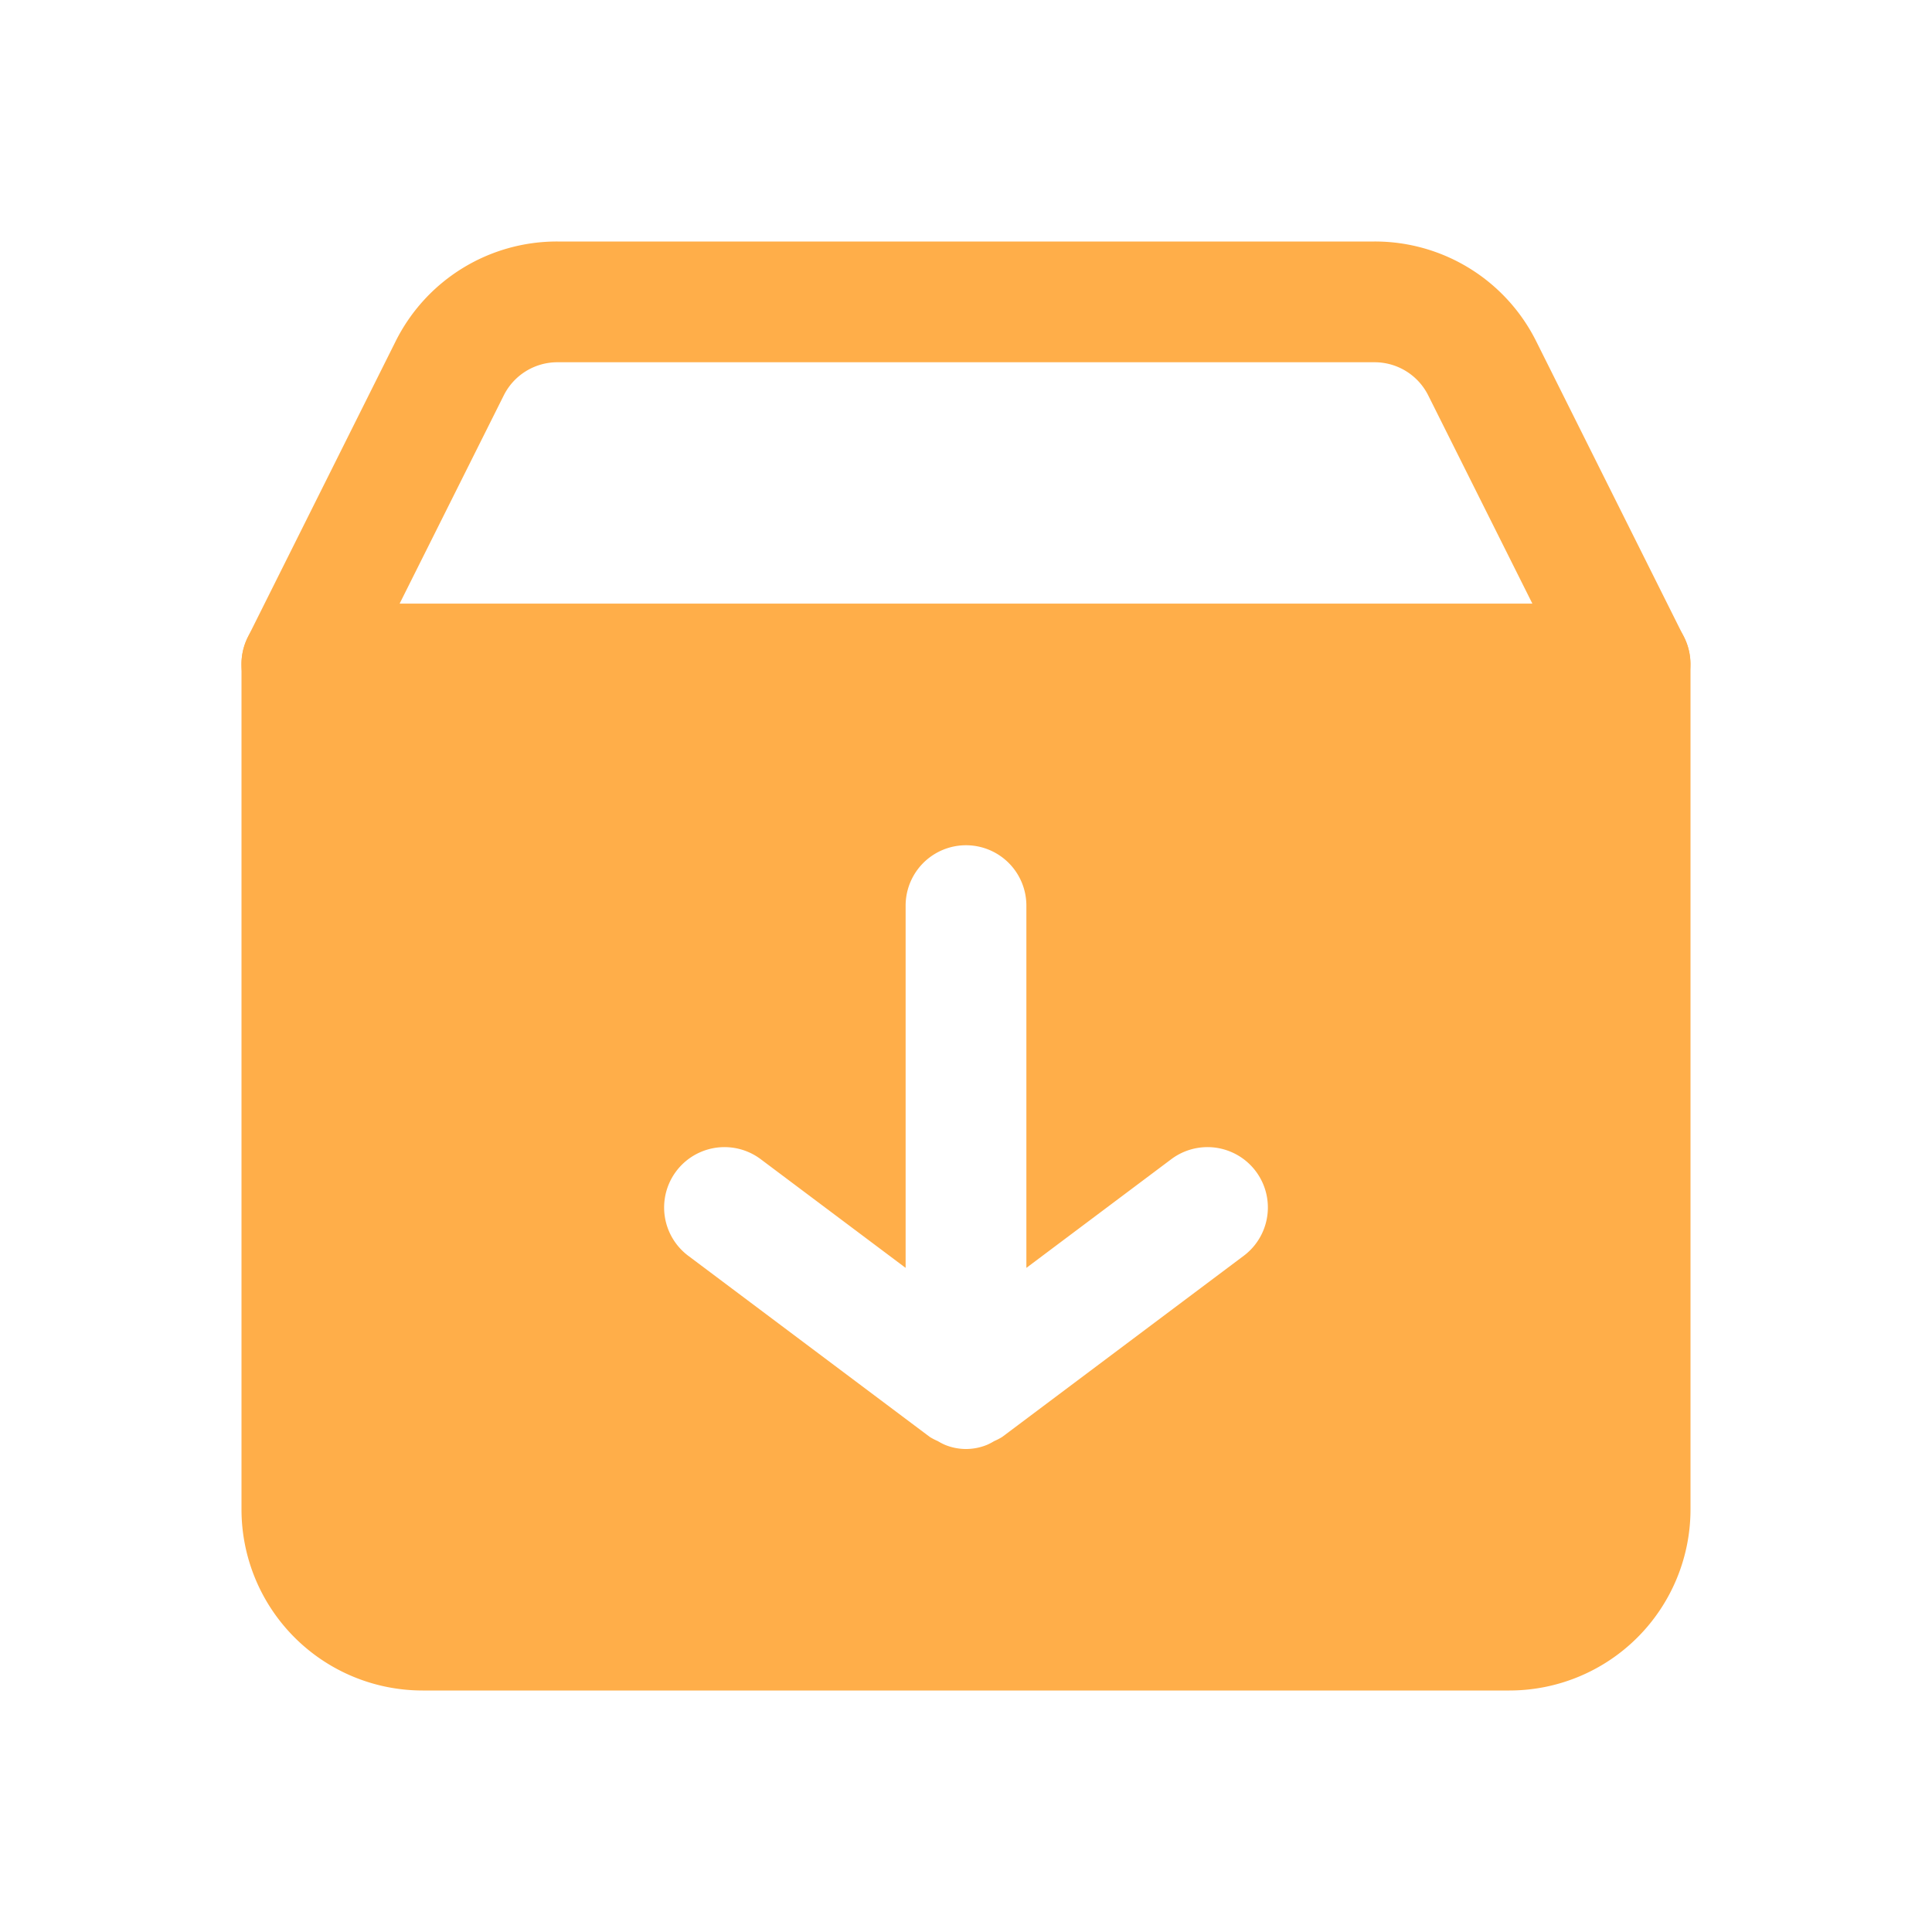
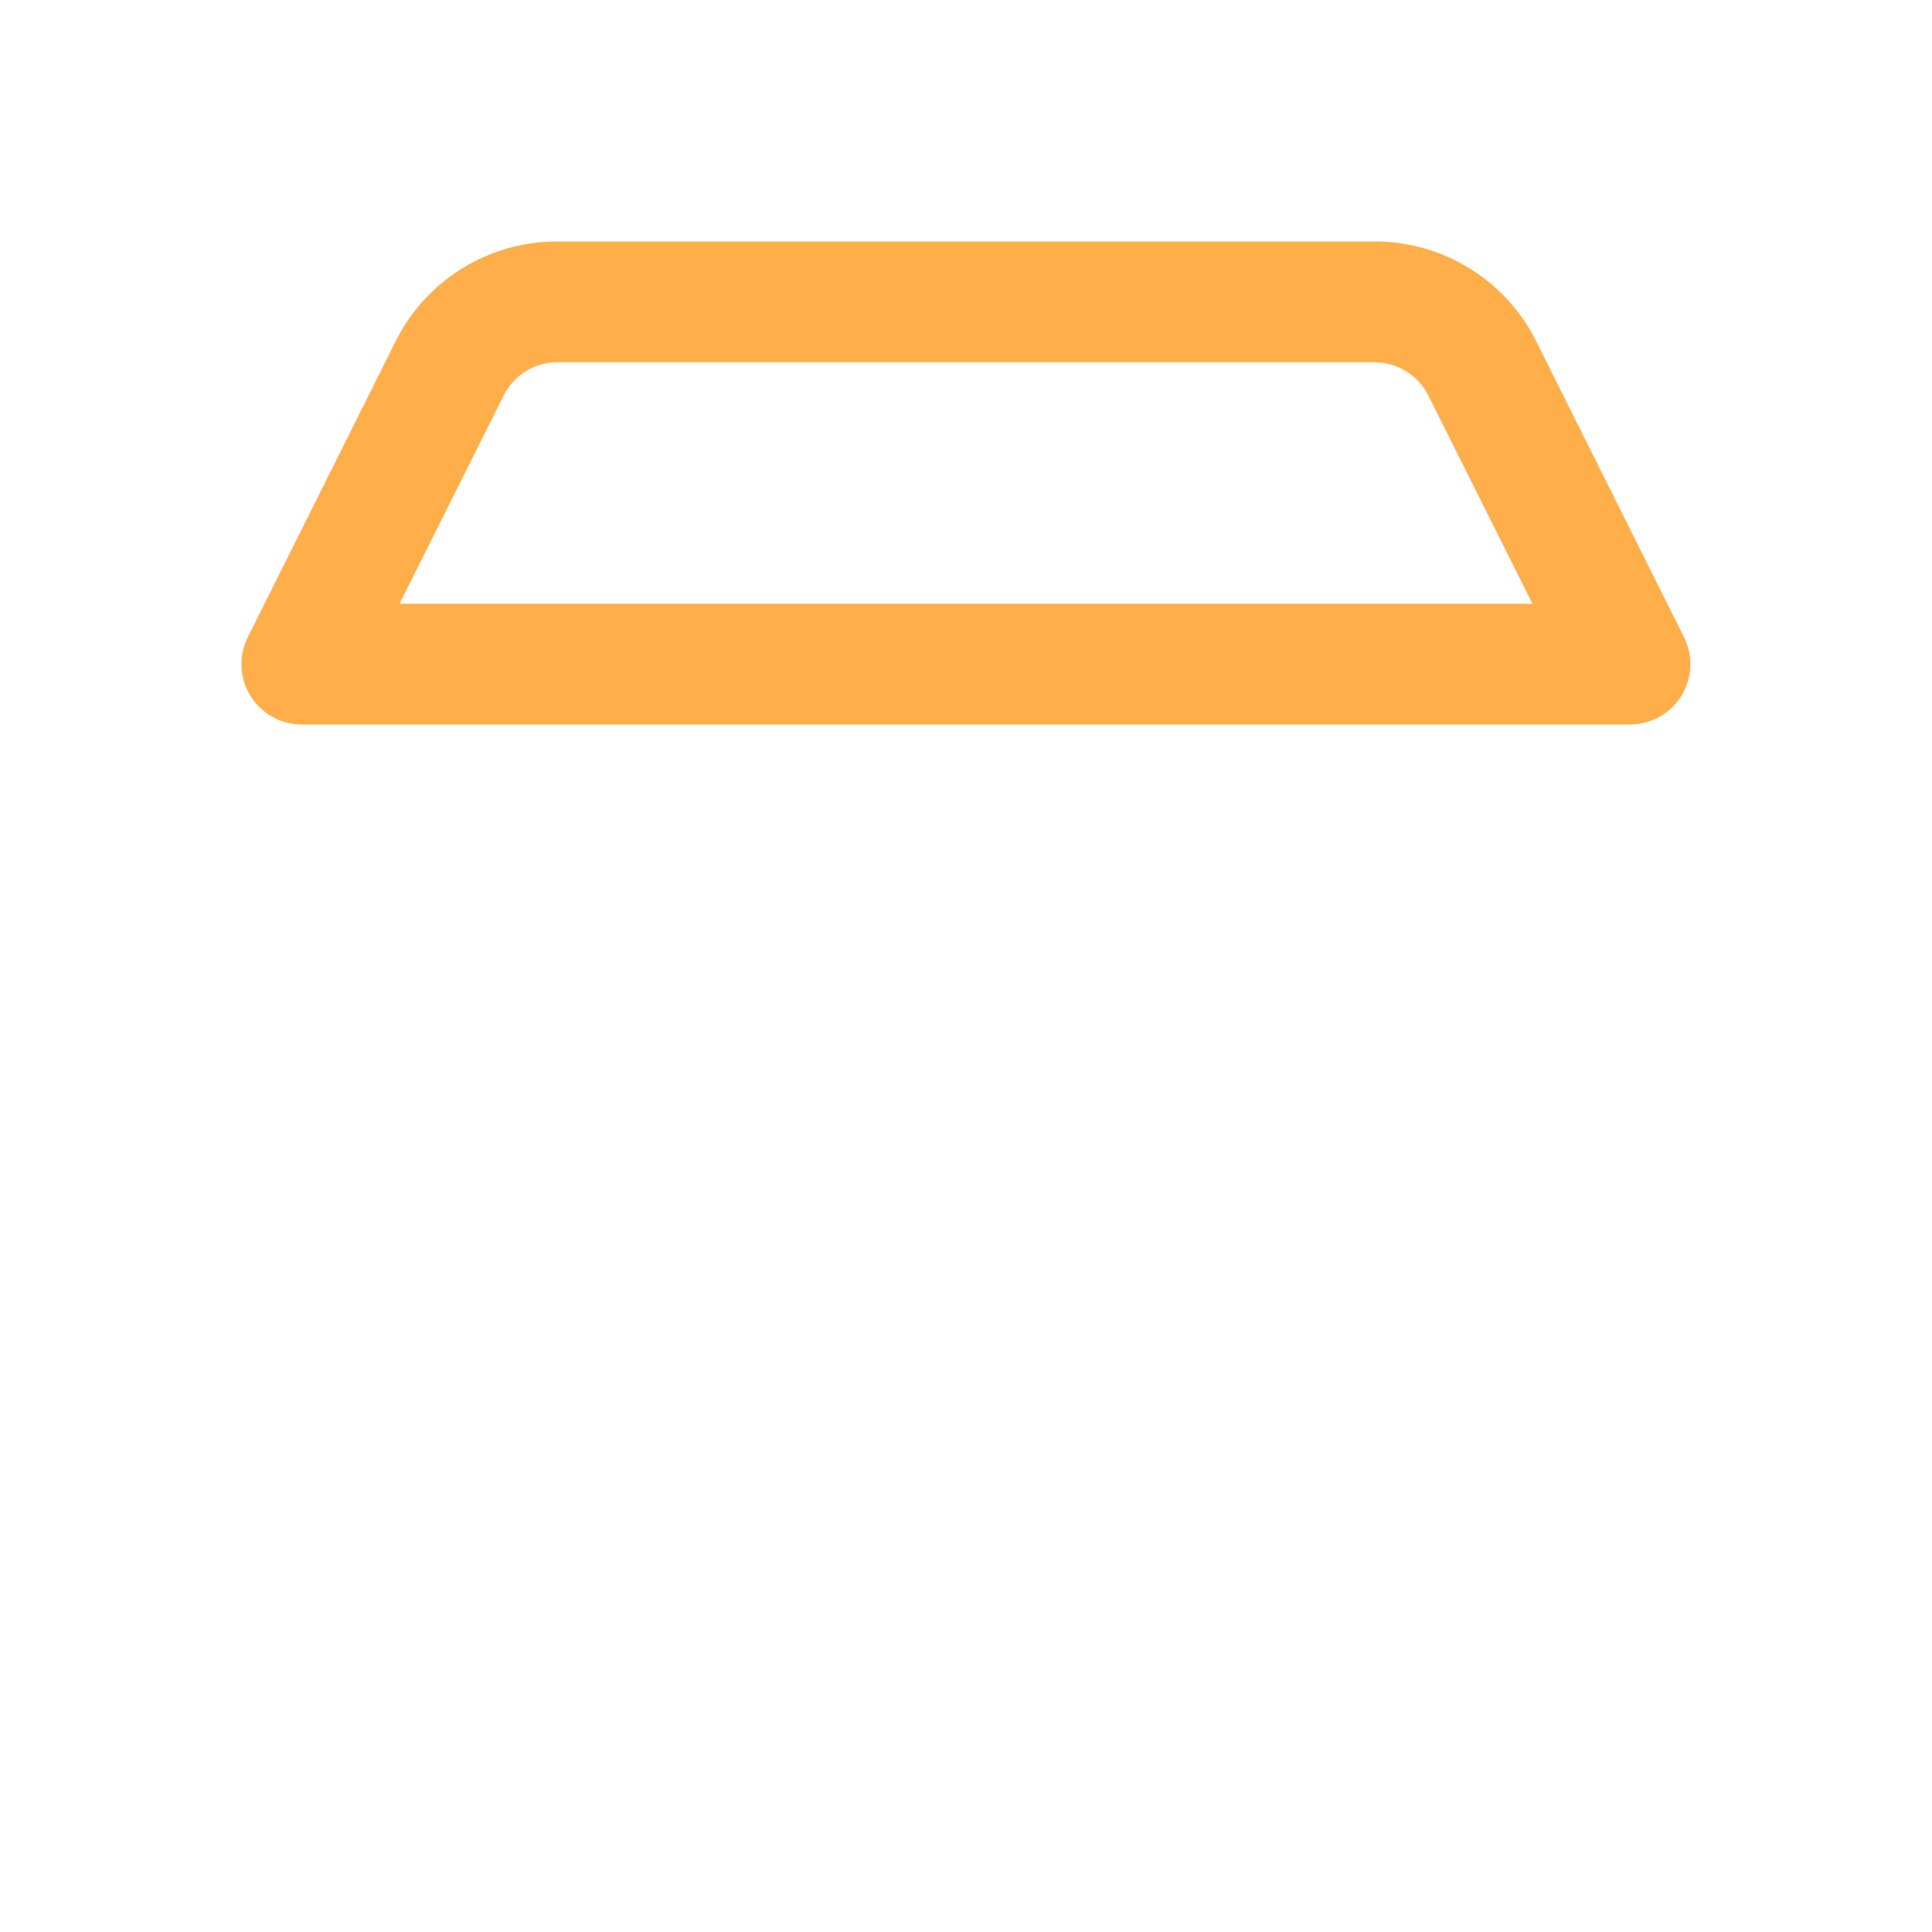
<svg xmlns="http://www.w3.org/2000/svg" version="1.1" x="0" y="0" viewBox="0 0 32 32" style="enable-background: new 0 0 512 512" xml:space="preserve" class="">
  <g>
    <path d="m27 12h-22a1 1 0 0 1 -.895-1.447l2.448-4.9a2.985 2.985 0 0 1 2.683-1.653h13.528a2.985 2.985 0 0 1 2.683 1.658l2.448 4.9a1 1 0 0 1 -.895 1.442zm-20.382-2h18.764l-1.724-3.447a.993.993 0 0 0 -.894-.553h-13.528a.993.993 0 0 0 -.894.553z" fill="#ffae49" data-original="#000000" />
-     <path d="m27 10h-22a1 1 0 0 0 -1 1v14a3 3 0 0 0 3 3h18a3 3 0 0 0 3-3v-14a1 1 0 0 0 -1-1zm-6.4 10.8-4 3a.987.987 0 0 1 -.133.069.951.951 0 0 1 -.114.06.913.913 0 0 1 -.706 0 .951.951 0 0 1 -.114-.06.987.987 0 0 1 -.133-.069l-4-3a1 1 0 0 1 1.2-1.6l2.4 1.8v-6a1 1 0 0 1 2 0v6l2.4-1.8a1 1 0 1 1 1.2 1.6z" fill="#ffae49" data-original="#000000" />
  </g>
</svg>